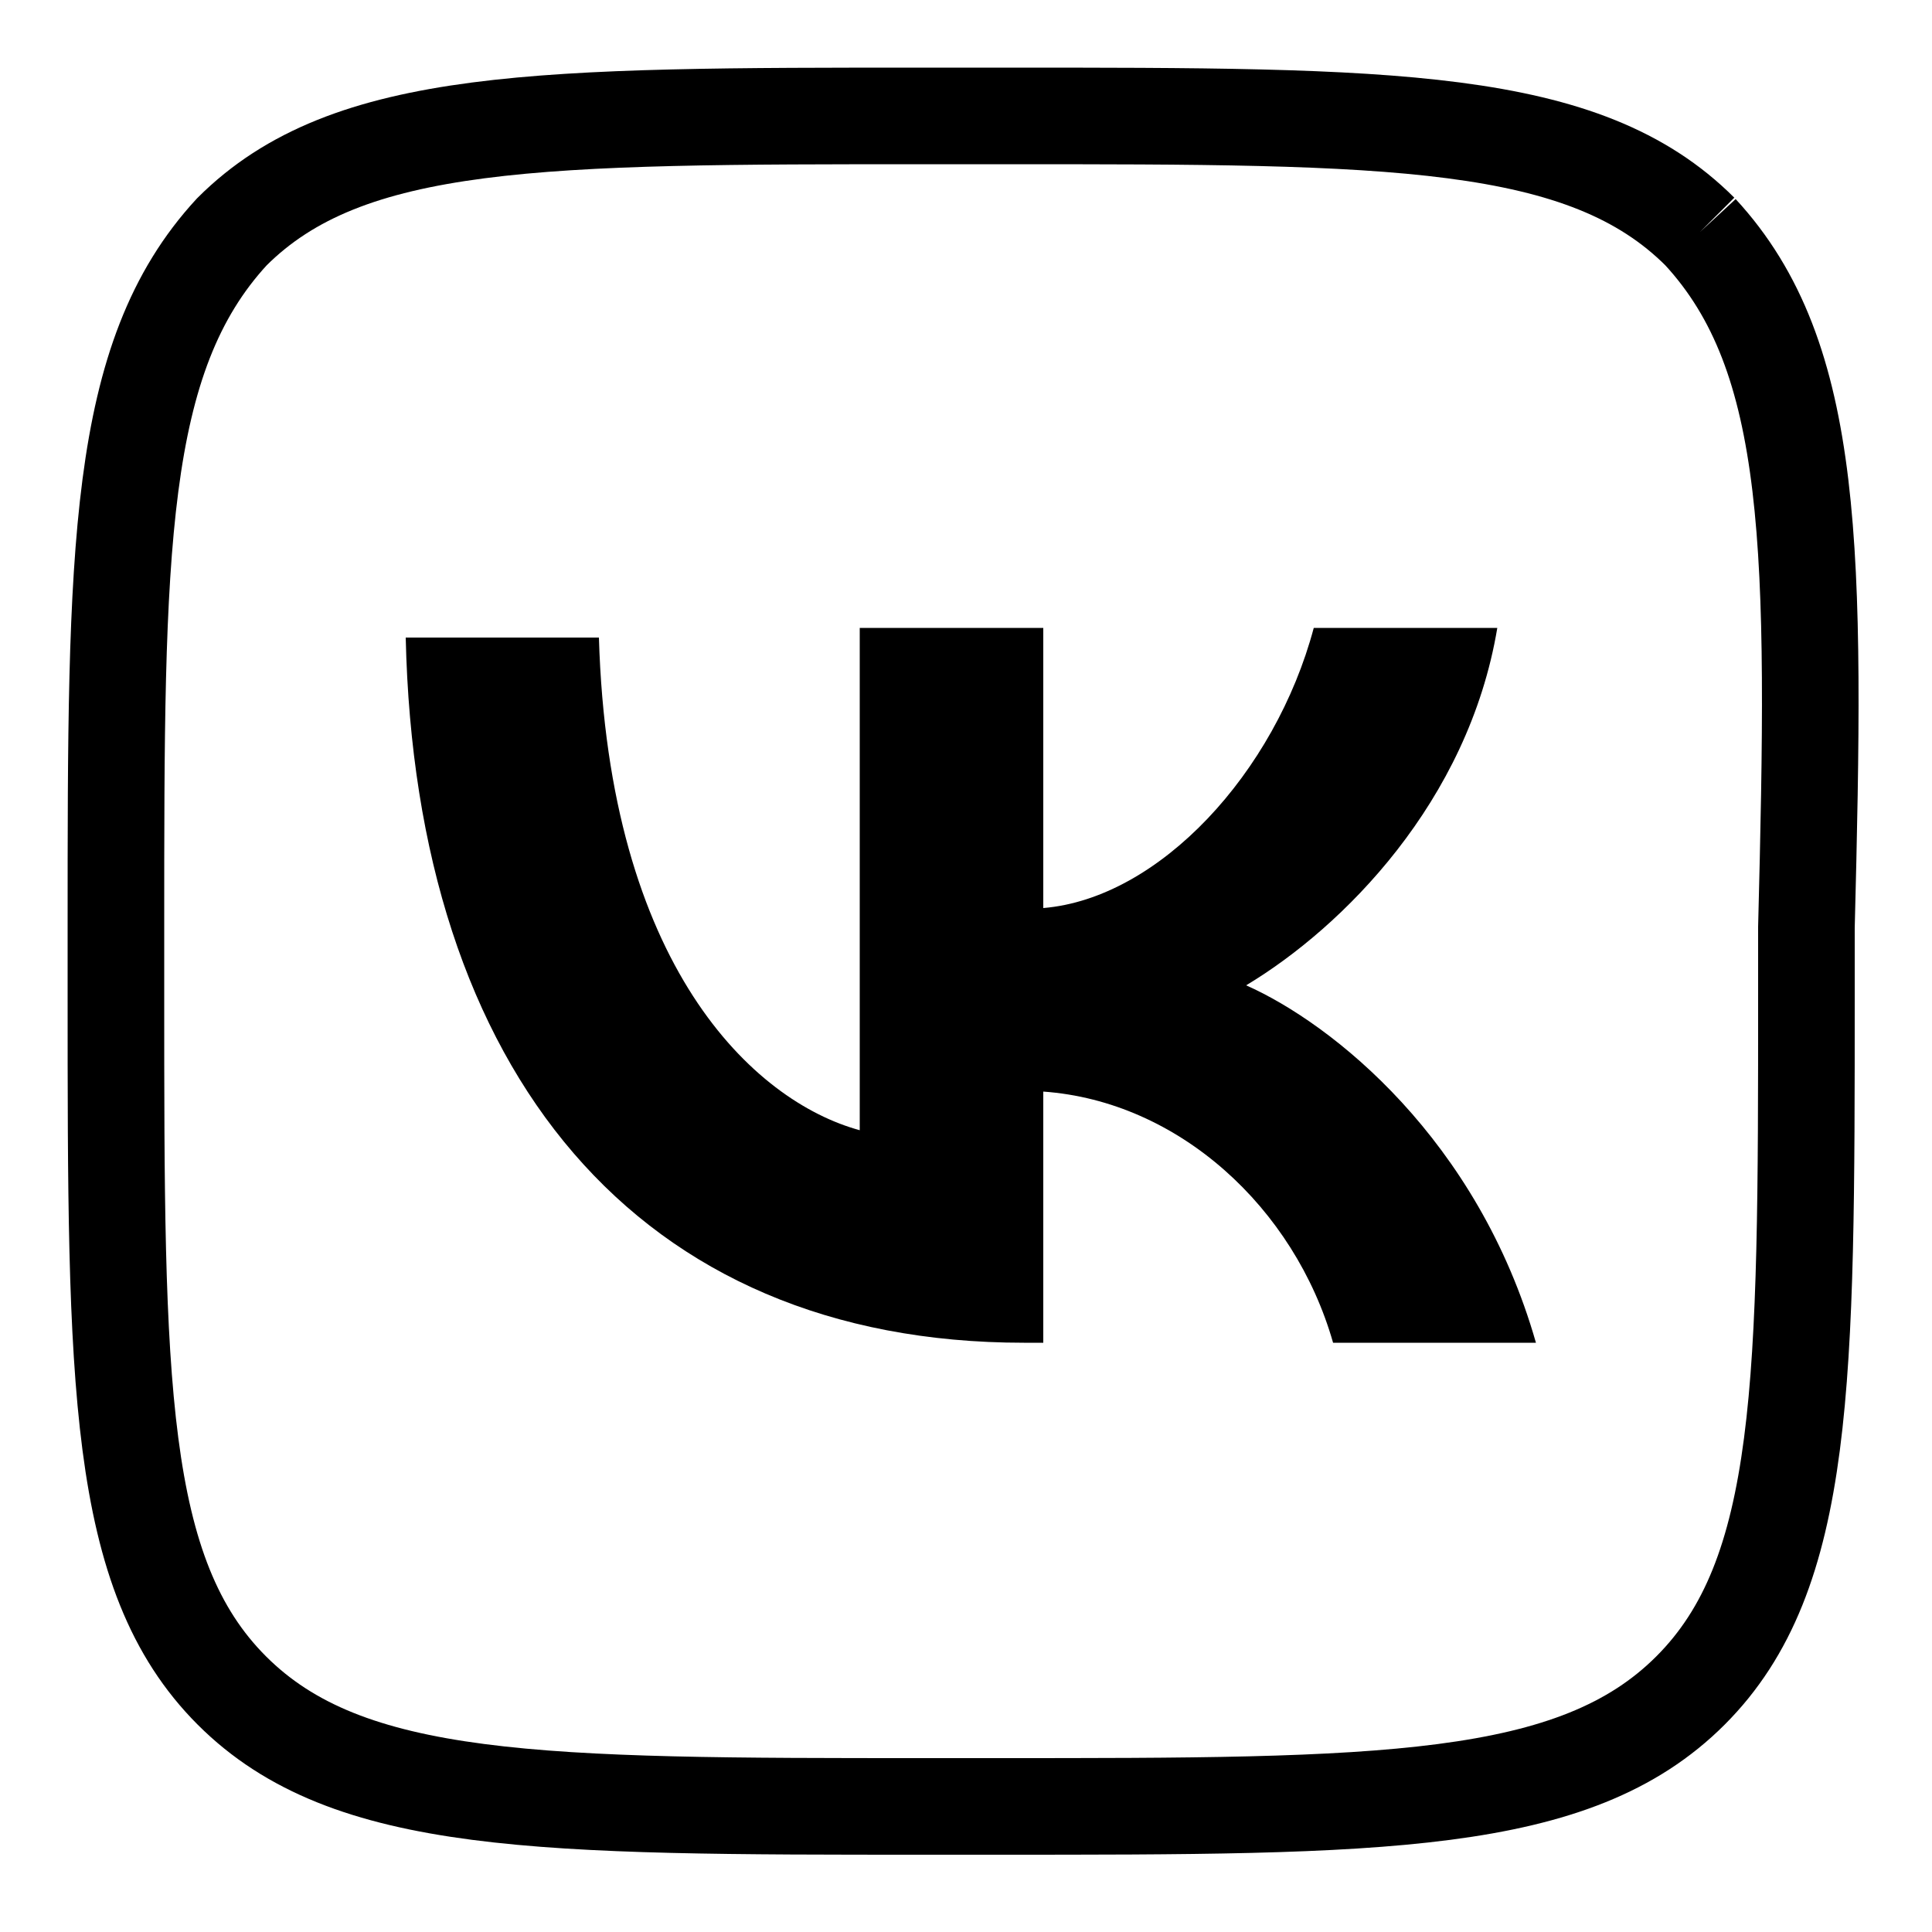
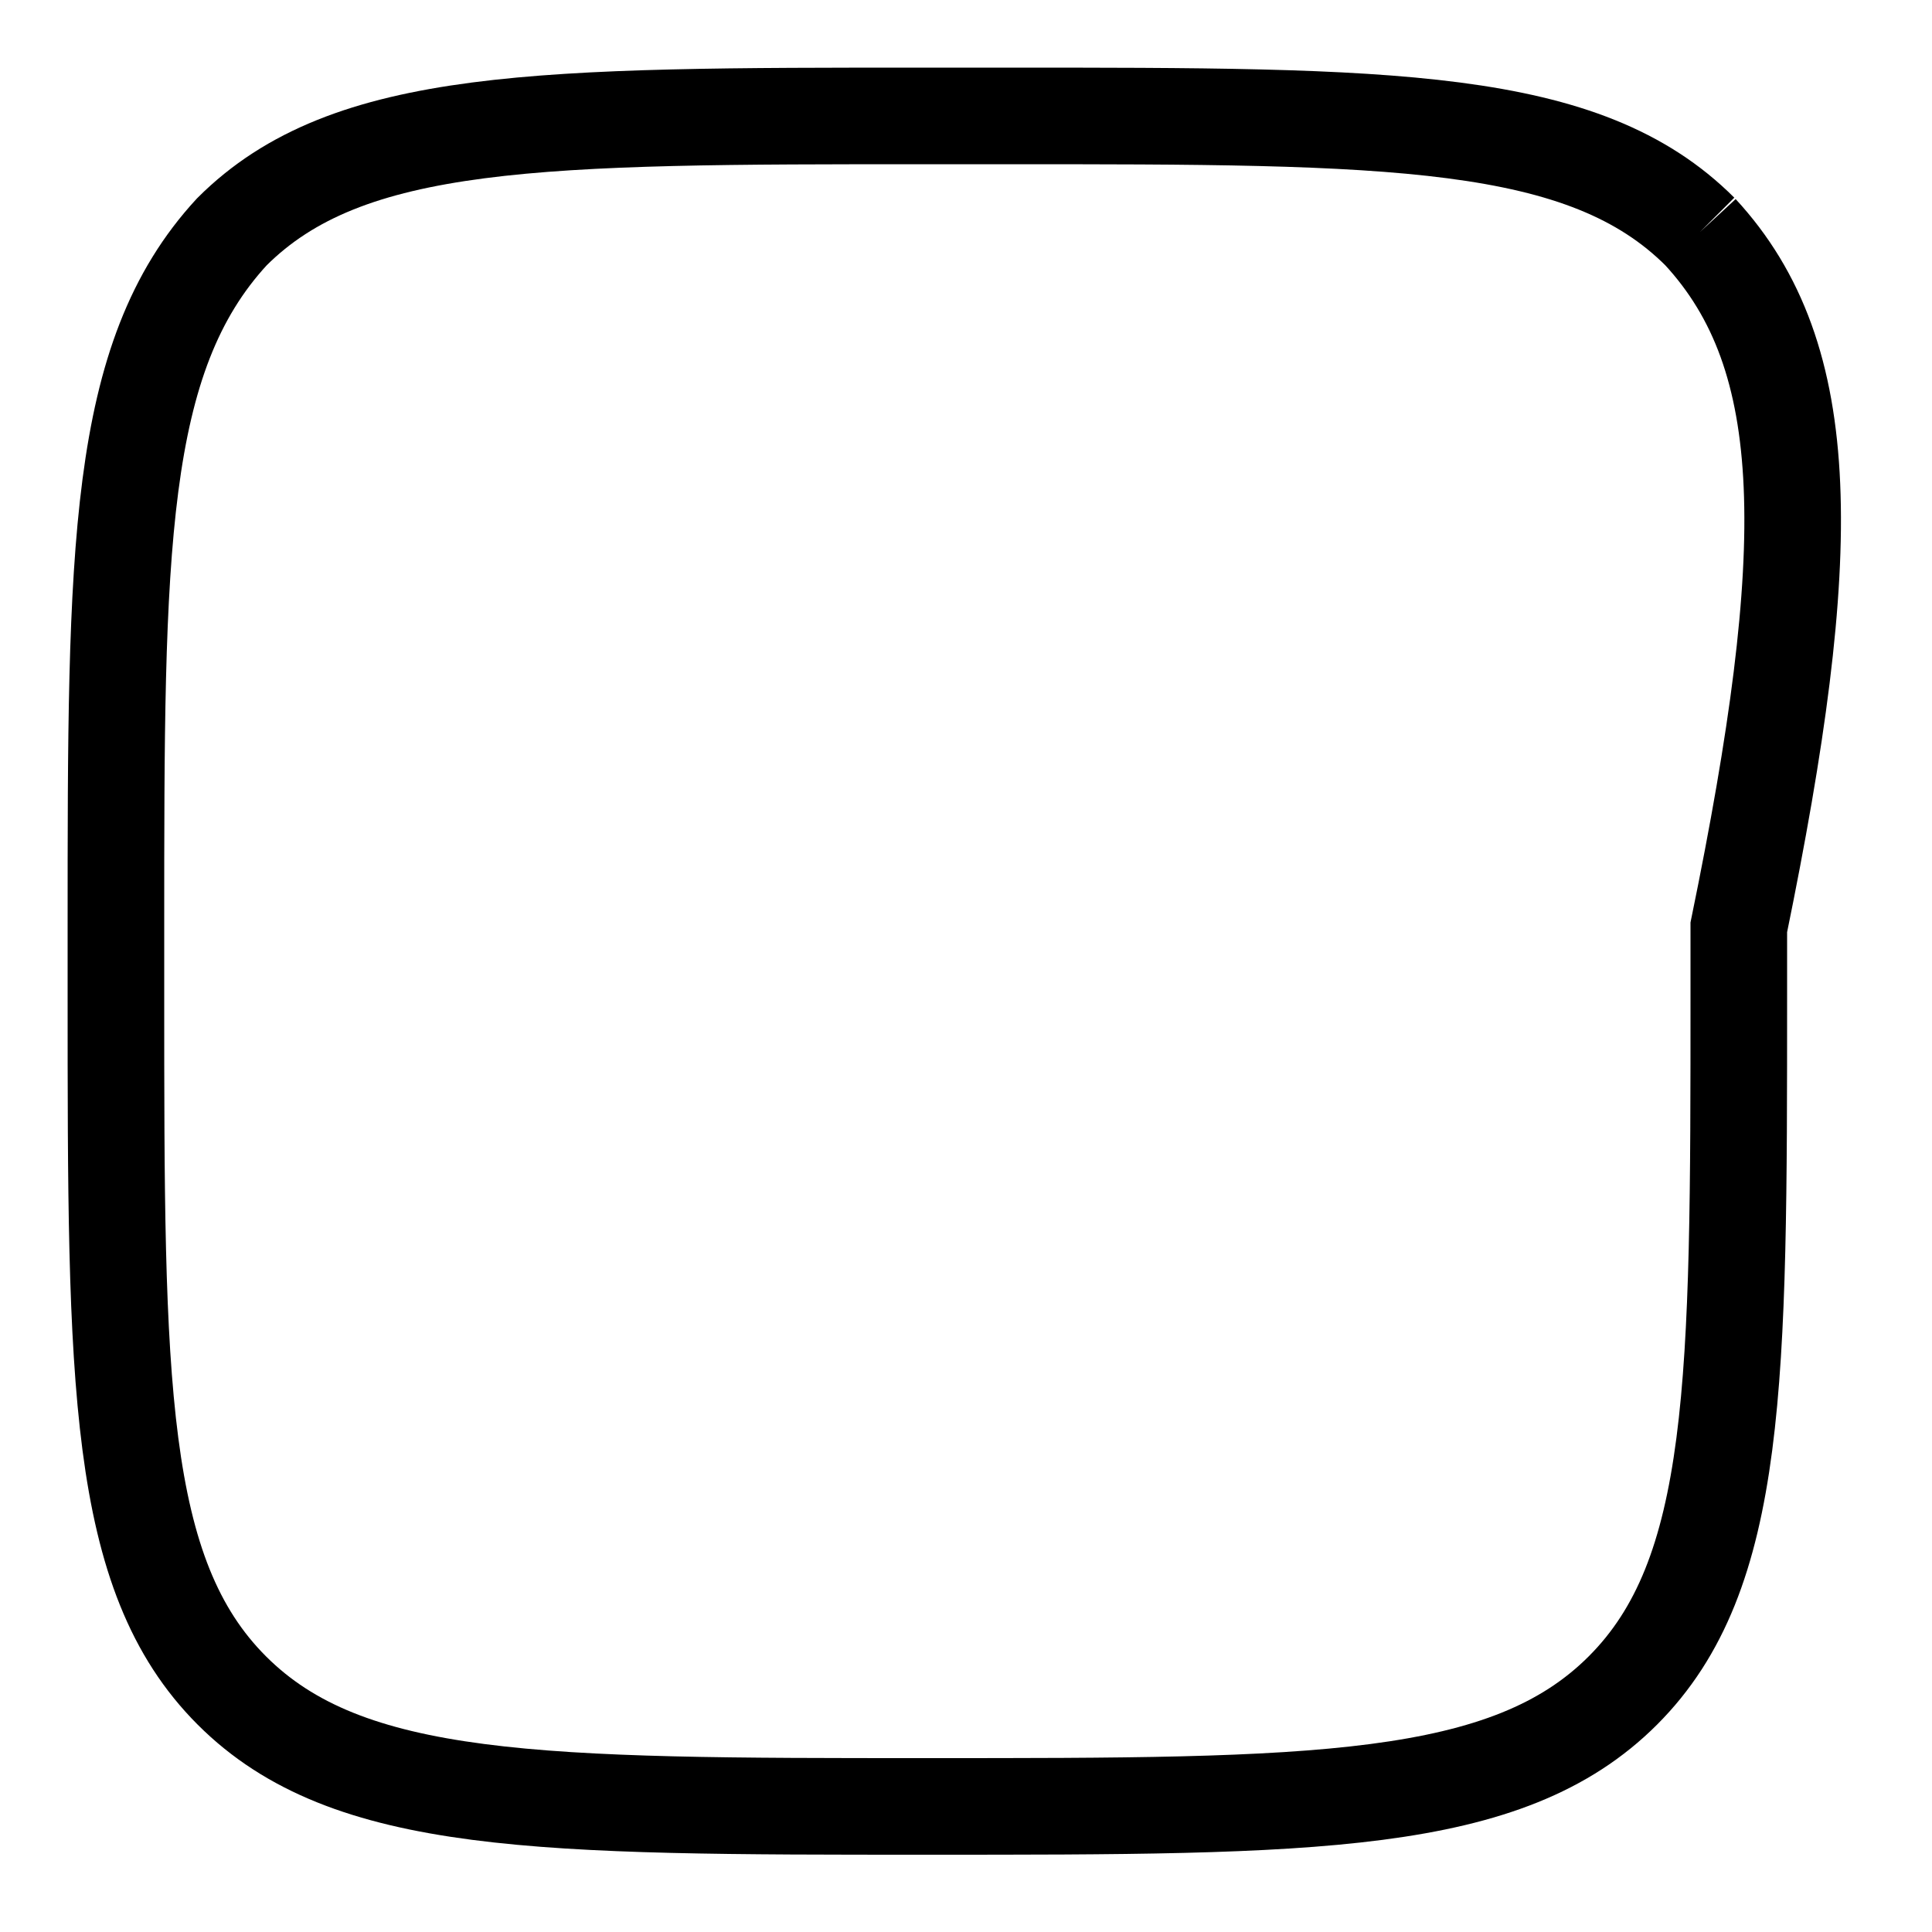
<svg xmlns="http://www.w3.org/2000/svg" xmlns:xlink="http://www.w3.org/1999/xlink" version="1.1" id="Слой_1" x="0px" y="0px" viewBox="0 0 20 20" style="enable-background:new 0 0 20 20;" xml:space="preserve">
  <style type="text/css"> .st0{fill:none;stroke:#000000;stroke-miterlimit:10;} .st1{clip-path:url(#SVGID_2_);fill:none;stroke:#000000;stroke-miterlimit:10;} </style>
  <g>
    <g>
-       <path class="st0" d="M17.6,2.4c-1.2-1.2-3.2-1.2-7.2-1.2H9.6c-4,0-6,0-7.2,1.2C1.2,3.7,1.2,5.7,1.2,9.6v0.7c0,4,0,6,1.2,7.2 c1.2,1.2,3.2,1.2,7.2,1.2h0.7c4,0,6,0,7.2-1.2c1.2-1.2,1.2-3.2,1.2-7.2V9.6C18.8,5.7,18.8,3.7,17.6,2.4" />
+       <path class="st0" d="M17.6,2.4c-1.2-1.2-3.2-1.2-7.2-1.2H9.6c-4,0-6,0-7.2,1.2C1.2,3.7,1.2,5.7,1.2,9.6v0.7c0,4,0,6,1.2,7.2 c1.2,1.2,3.2,1.2,7.2,1.2c4,0,6,0,7.2-1.2c1.2-1.2,1.2-3.2,1.2-7.2V9.6C18.8,5.7,18.8,3.7,17.6,2.4" />
    </g>
-     <path d="M13.8,13.9c-0.4-1.4-1.6-2.5-3-2.6v2.6h-0.2c-4,0-6.3-2.8-6.4-7.3h2c0.1,3.4,1.6,4.8,2.7,5.1V6.5h1.9v2.9 C12,9.3,13.2,8,13.6,6.5h1.9c-0.3,1.8-1.6,3.1-2.6,3.7c0.9,0.4,2.4,1.6,3,3.7H13.8z" />
  </g>
  <g>
    <g>
      <defs>
-         <path id="SVGID_1_" d="M1.4,32.7c0,4.9,3.8,8.9,8.6,8.9c4.7,0,8.6-4,8.6-8.9c0-4.9-3.8-8.9-8.6-8.9C5.3,23.8,1.4,27.8,1.4,32.7" />
-       </defs>
+         </defs>
      <clipPath id="SVGID_2_">
        <use xlink:href="#SVGID_1_" style="overflow:visible;" />
      </clipPath>
-       <rect x="-583.6" y="-522.2" class="st1" width="1132" height="1133.1" />
      <use xlink:href="#SVGID_1_" style="overflow:visible;fill:none;stroke:#000000;stroke-miterlimit:10;" />
    </g>
  </g>
</svg>